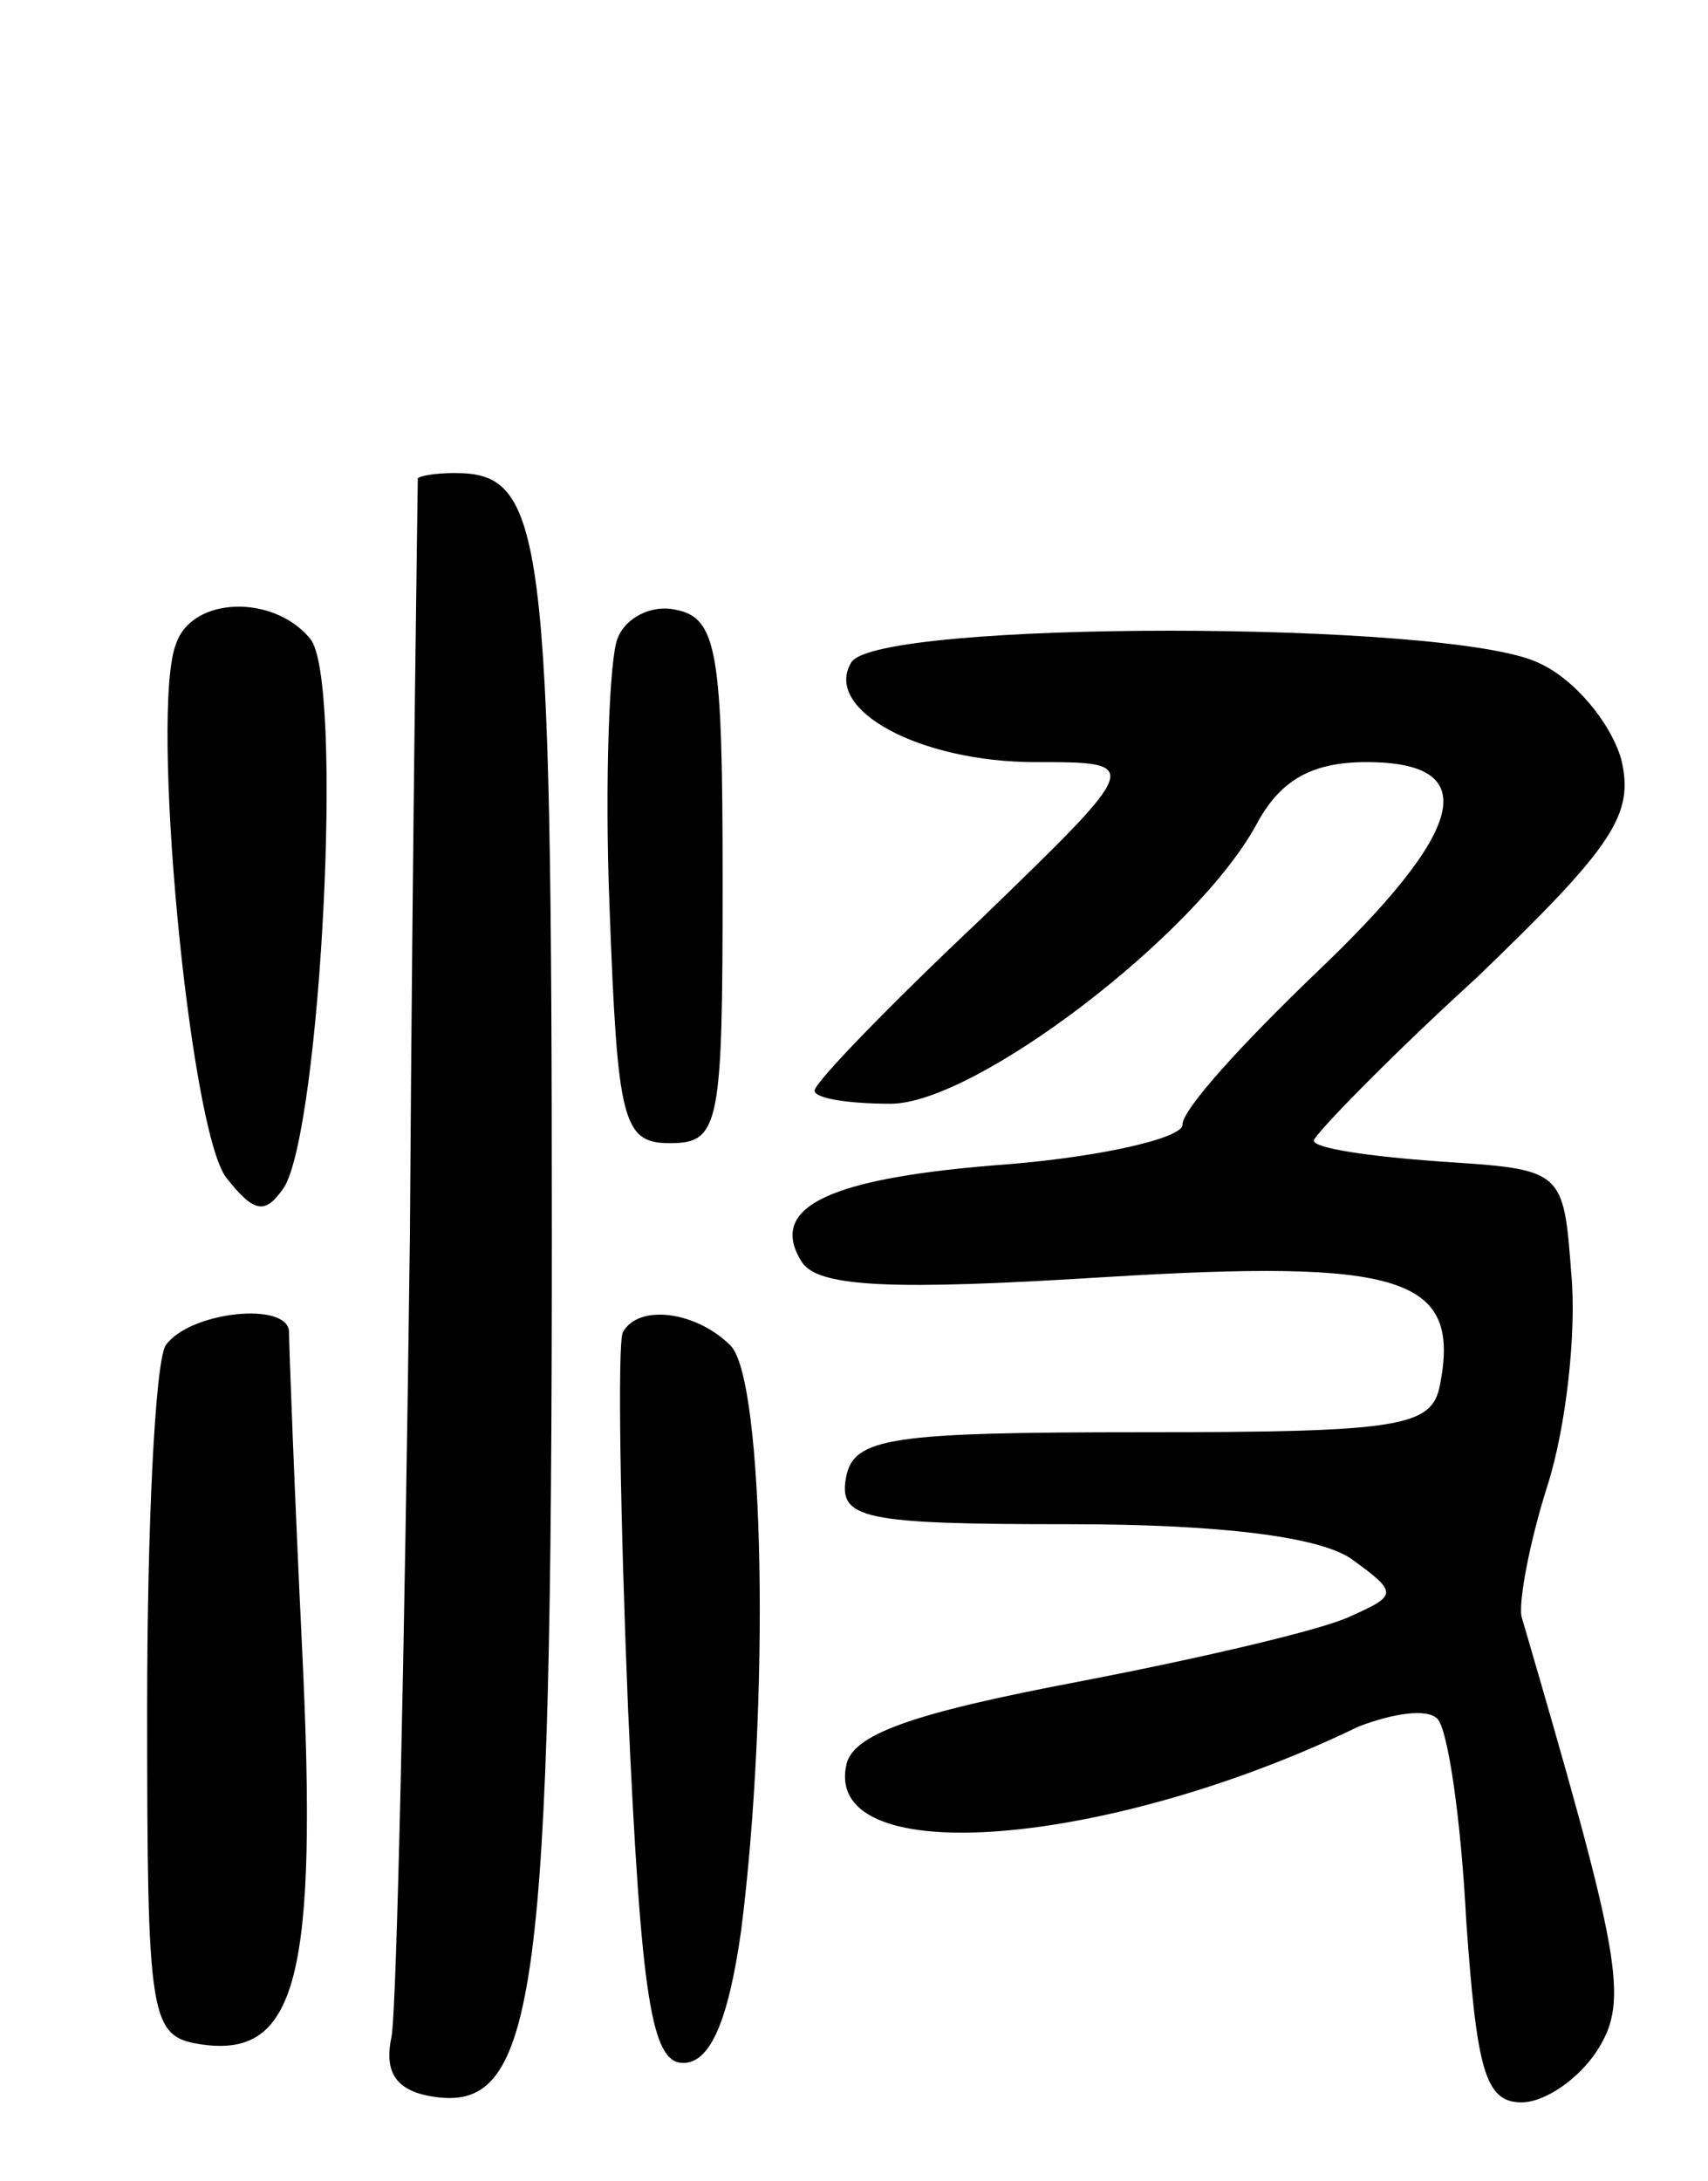
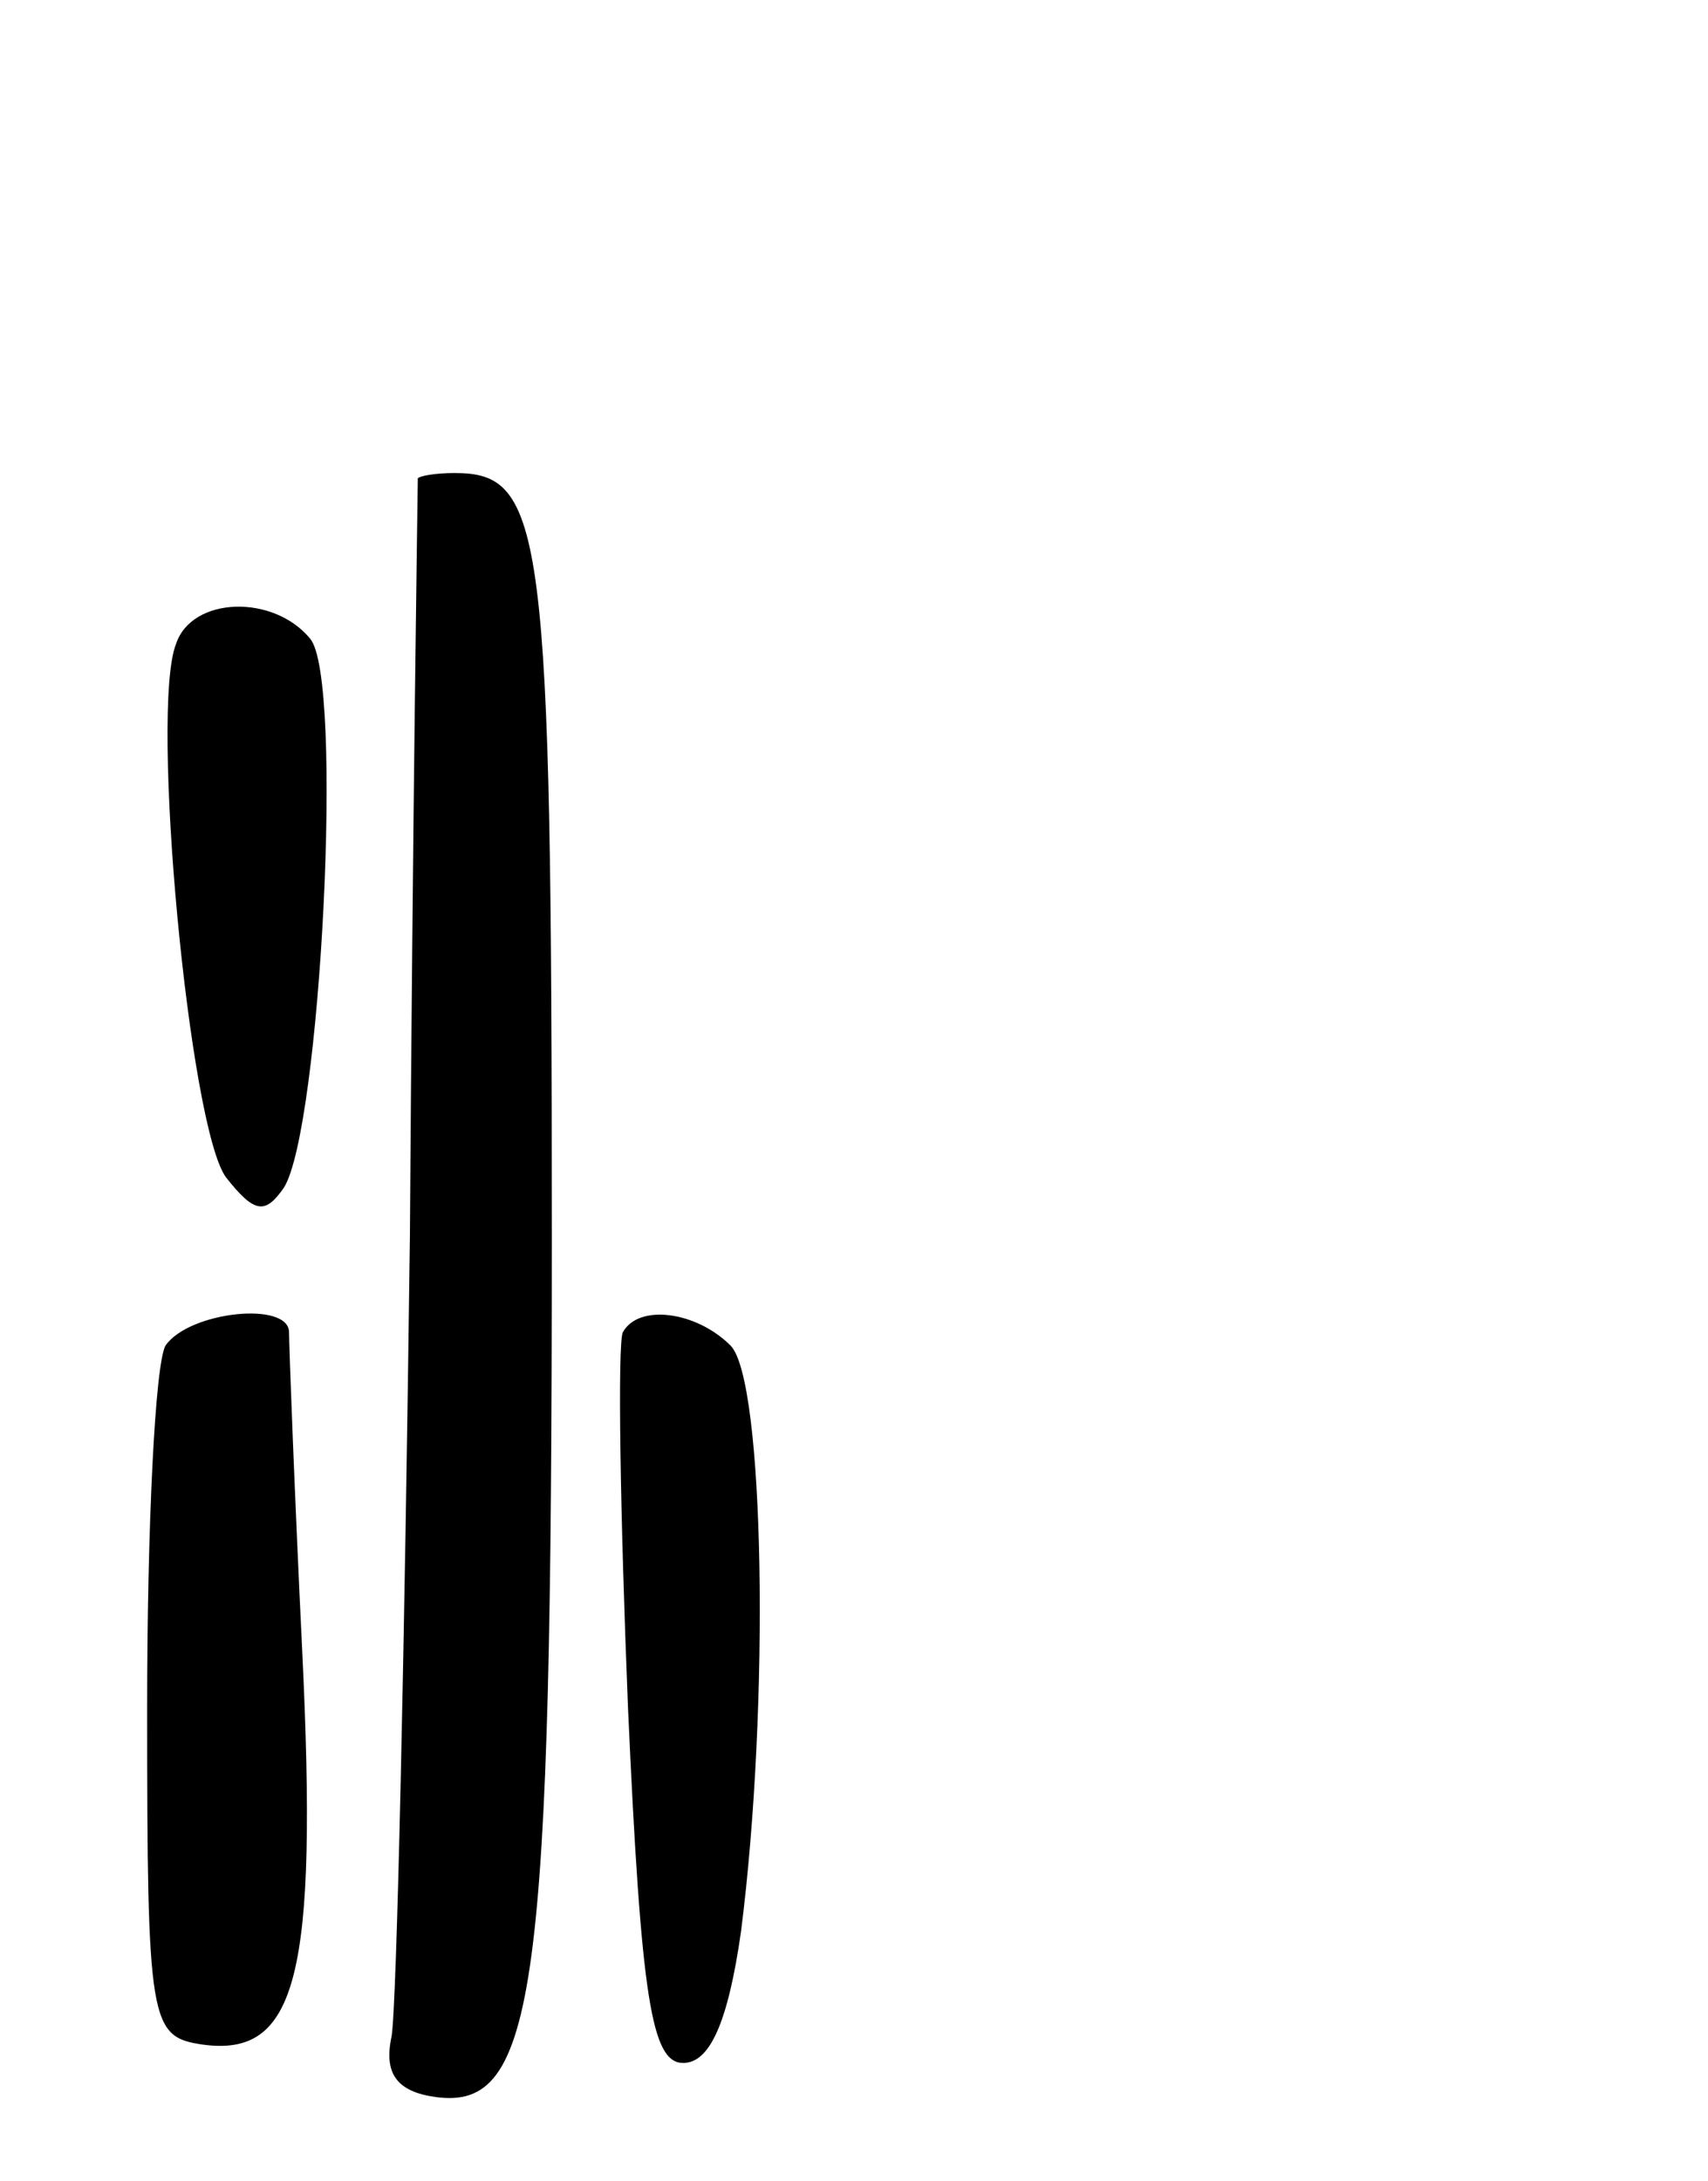
<svg xmlns="http://www.w3.org/2000/svg" version="1.0" width="65" height="83" viewBox="0 0 65 83">
  <g transform="translate(0,83) scale(0.1,-0.1)">
    <path d="M159 648 c0 -2 -2 -131 -3 -288 -2 -157 -5 -294 -7 -305 -3 -14 2 -21 17 -23 38 -5 44 40 44 327 0 270 -3 291 -37 291 -7 0 -13 -1 -14 -2z" />
    <path d="M67 585 c-10 -25 5 -184 19 -203 11 -14 15 -14 22 -4 14 22 23 194 10 209 -14 17 -45 16 -51 -2z" />
-     <path d="M235 587 c-3 -7 -5 -54 -3 -103 3 -81 5 -89 23 -89 19 0 20 7 20 100 0 87 -2 100 -18 103 -9 2 -19 -3 -22 -11z" />
-     <path d="M324 578 c-11 -18 26 -38 70 -38 41 0 41 0 -21 -60 -35 -33 -63 -62 -63 -65 0 -3 13 -5 29 -5 32 0 116 64 139 106 9 17 21 24 42 24 45 0 38 -26 -20 -81 -27 -26 -50 -51 -50 -57 0 -5 -30 -12 -66 -15 -68 -5 -92 -16 -79 -37 6 -10 35 -11 115 -6 114 7 136 0 128 -41 -3 -16 -15 -18 -113 -18 -96 0 -110 -2 -113 -17 -3 -16 6 -18 85 -18 59 0 95 -5 107 -13 18 -13 18 -14 0 -22 -10 -5 -57 -16 -104 -25 -63 -12 -86 -20 -88 -32 -8 -40 100 -31 195 15 13 5 26 7 30 3 4 -4 9 -38 11 -77 4 -56 7 -69 21 -69 9 0 22 9 29 20 12 19 9 35 -29 165 -1 6 3 28 10 50 7 22 11 58 9 80 -3 40 -3 40 -50 43 -27 2 -48 5 -48 8 0 2 28 31 62 62 52 50 60 62 55 83 -4 14 -18 31 -32 37 -35 16 -251 16 -261 0z" />
    <path d="M63 318 c-4 -7 -7 -69 -7 -138 0 -120 1 -125 21 -128 36 -5 44 26 38 150 -3 62 -5 116 -5 121 0 12 -38 8 -47 -5z" />
    <path d="M237 323 c-2 -5 -1 -69 2 -143 5 -111 9 -135 21 -135 10 0 17 15 22 50 11 86 9 210 -4 223 -13 13 -35 16 -41 5z" />
  </g>
</svg>